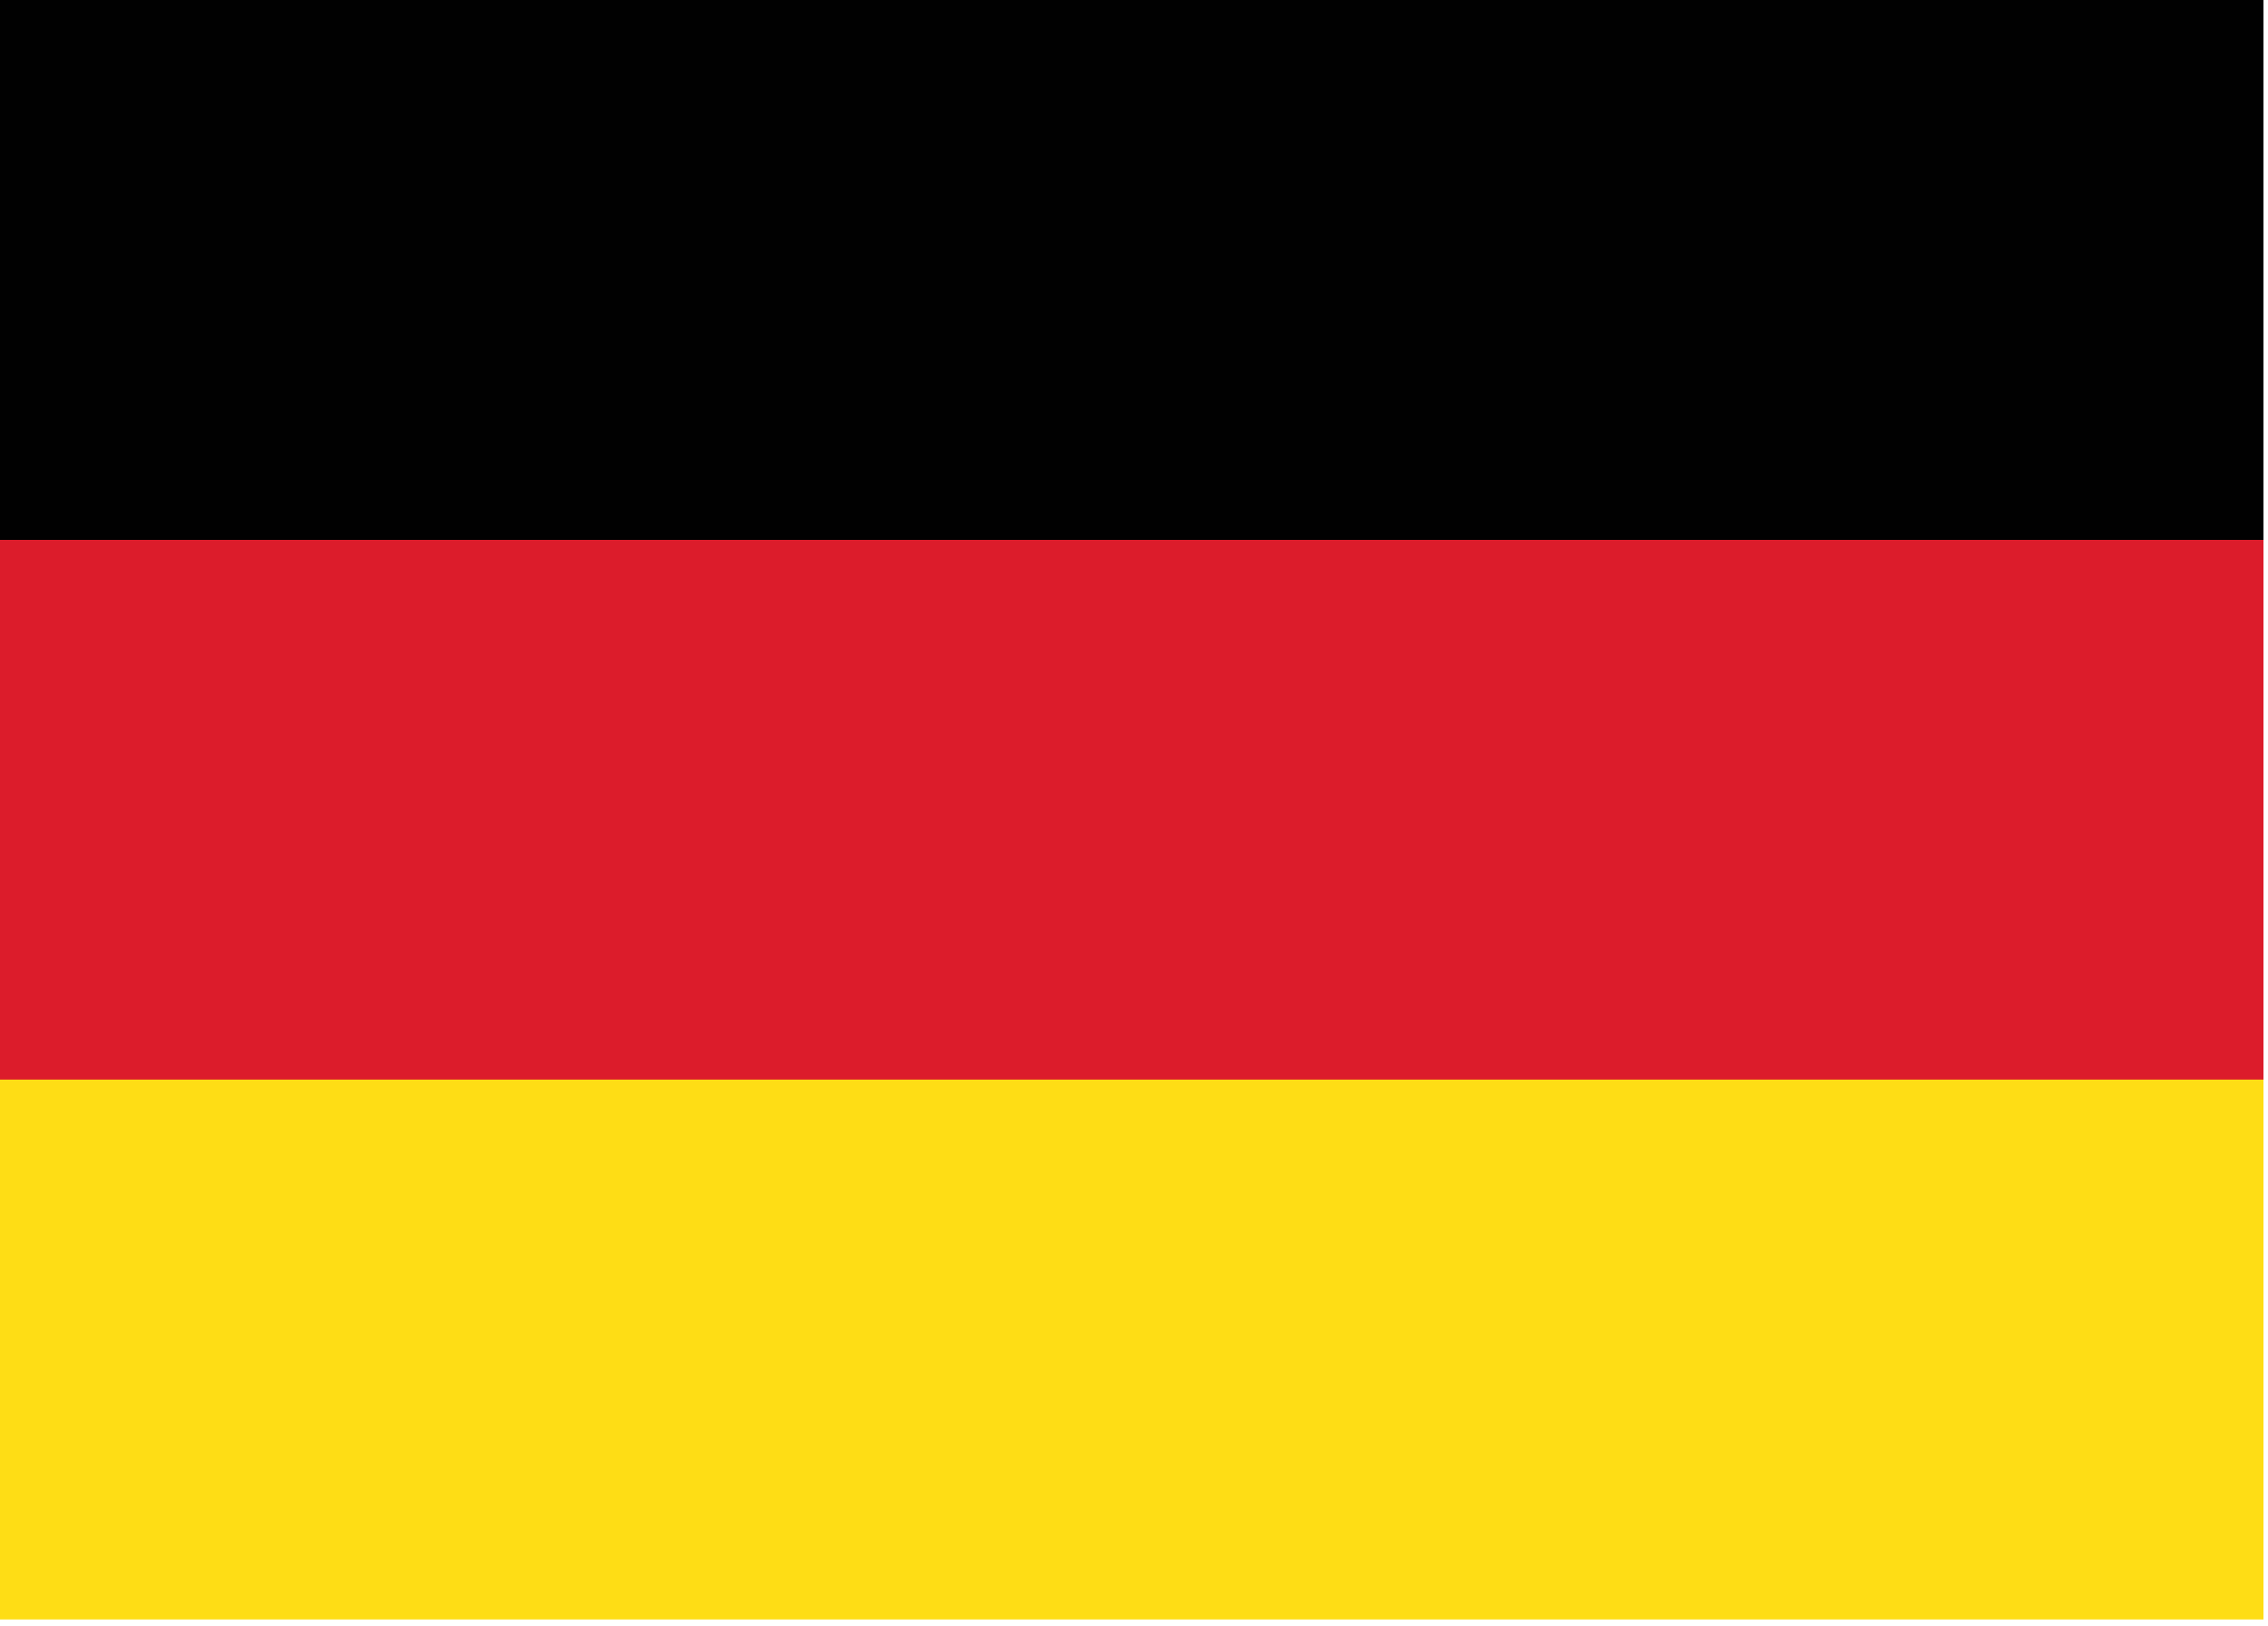
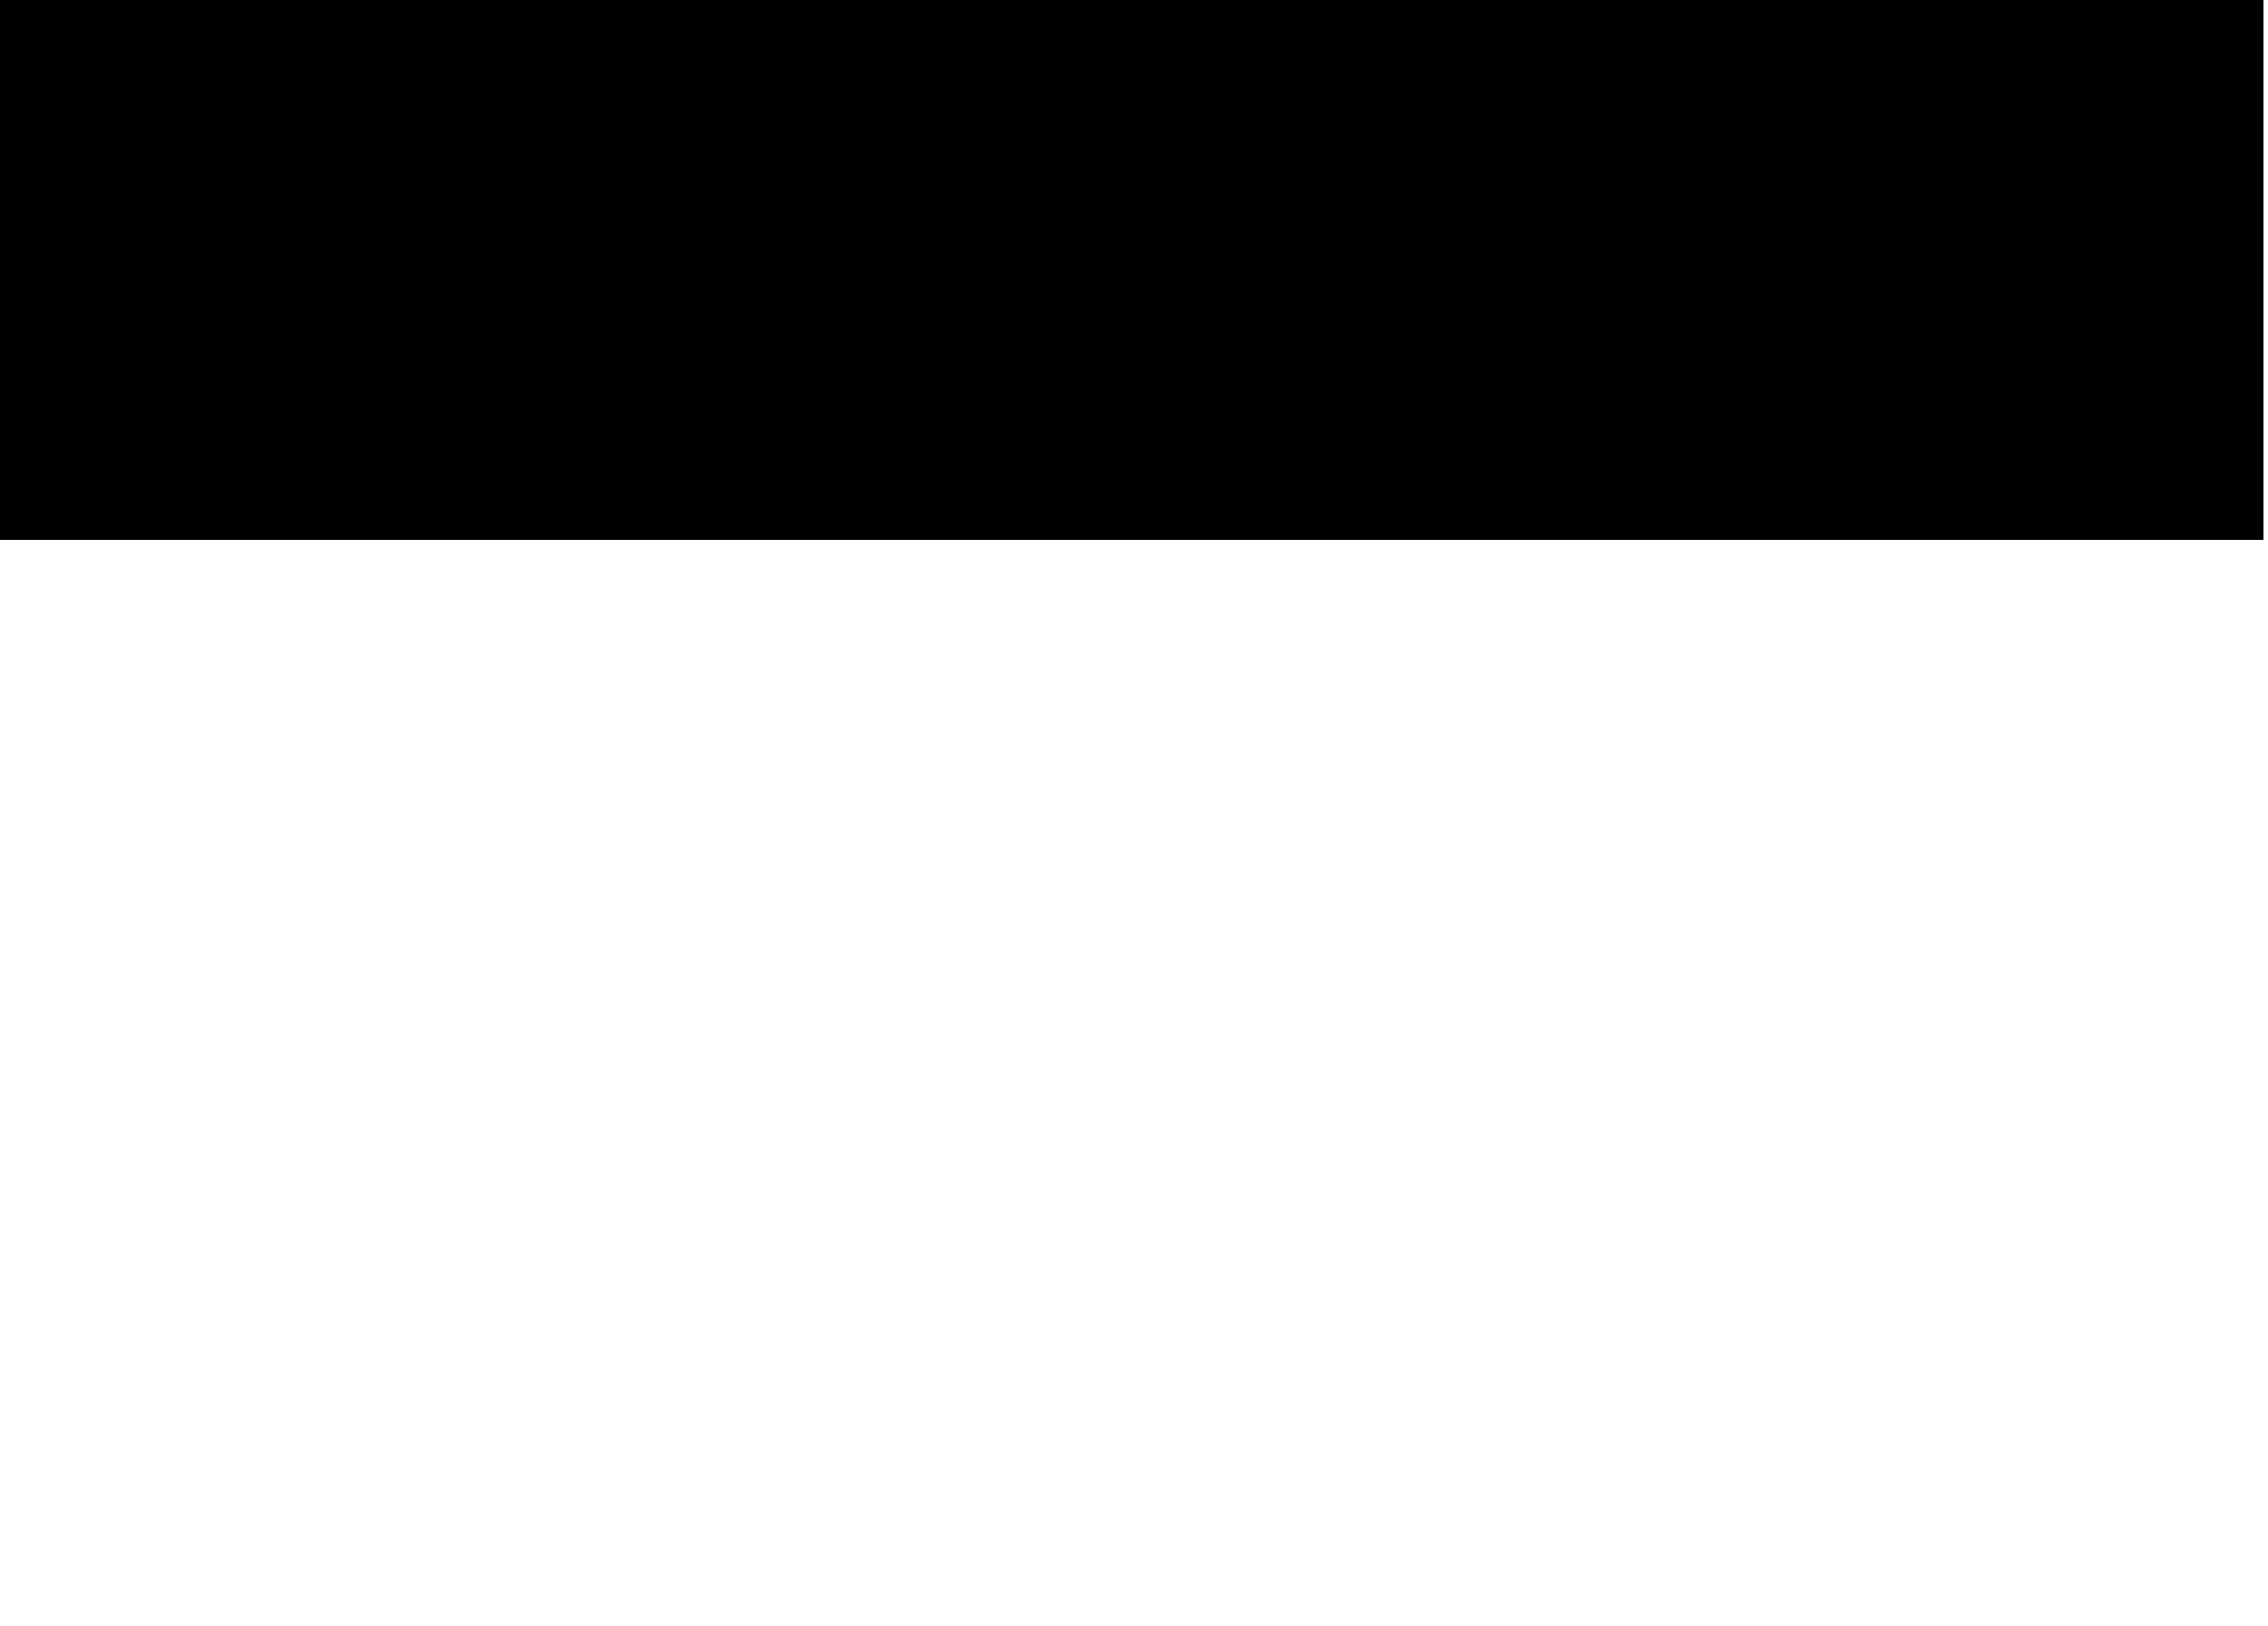
<svg xmlns="http://www.w3.org/2000/svg" width="120" height="86" viewBox="0 0 120 86" fill="none">
  <g clip-path="url(#clip0_320_2687)">
    <path d="M119.76 0H0V28.56H119.76V0Z" fill="#010101" />
-     <path d="M119.76 28.56H0V57.12H119.76V28.56Z" fill="#DC1C2B" />
-     <path d="M119.76 57.11H0V85.67H119.76V57.11Z" fill="#FEDD15" />
  </g>
  <defs>
    <clipPath id="clip0_320_2687">
      <rect width="119.76" height="85.67" fill="white" />
    </clipPath>
  </defs>
</svg>